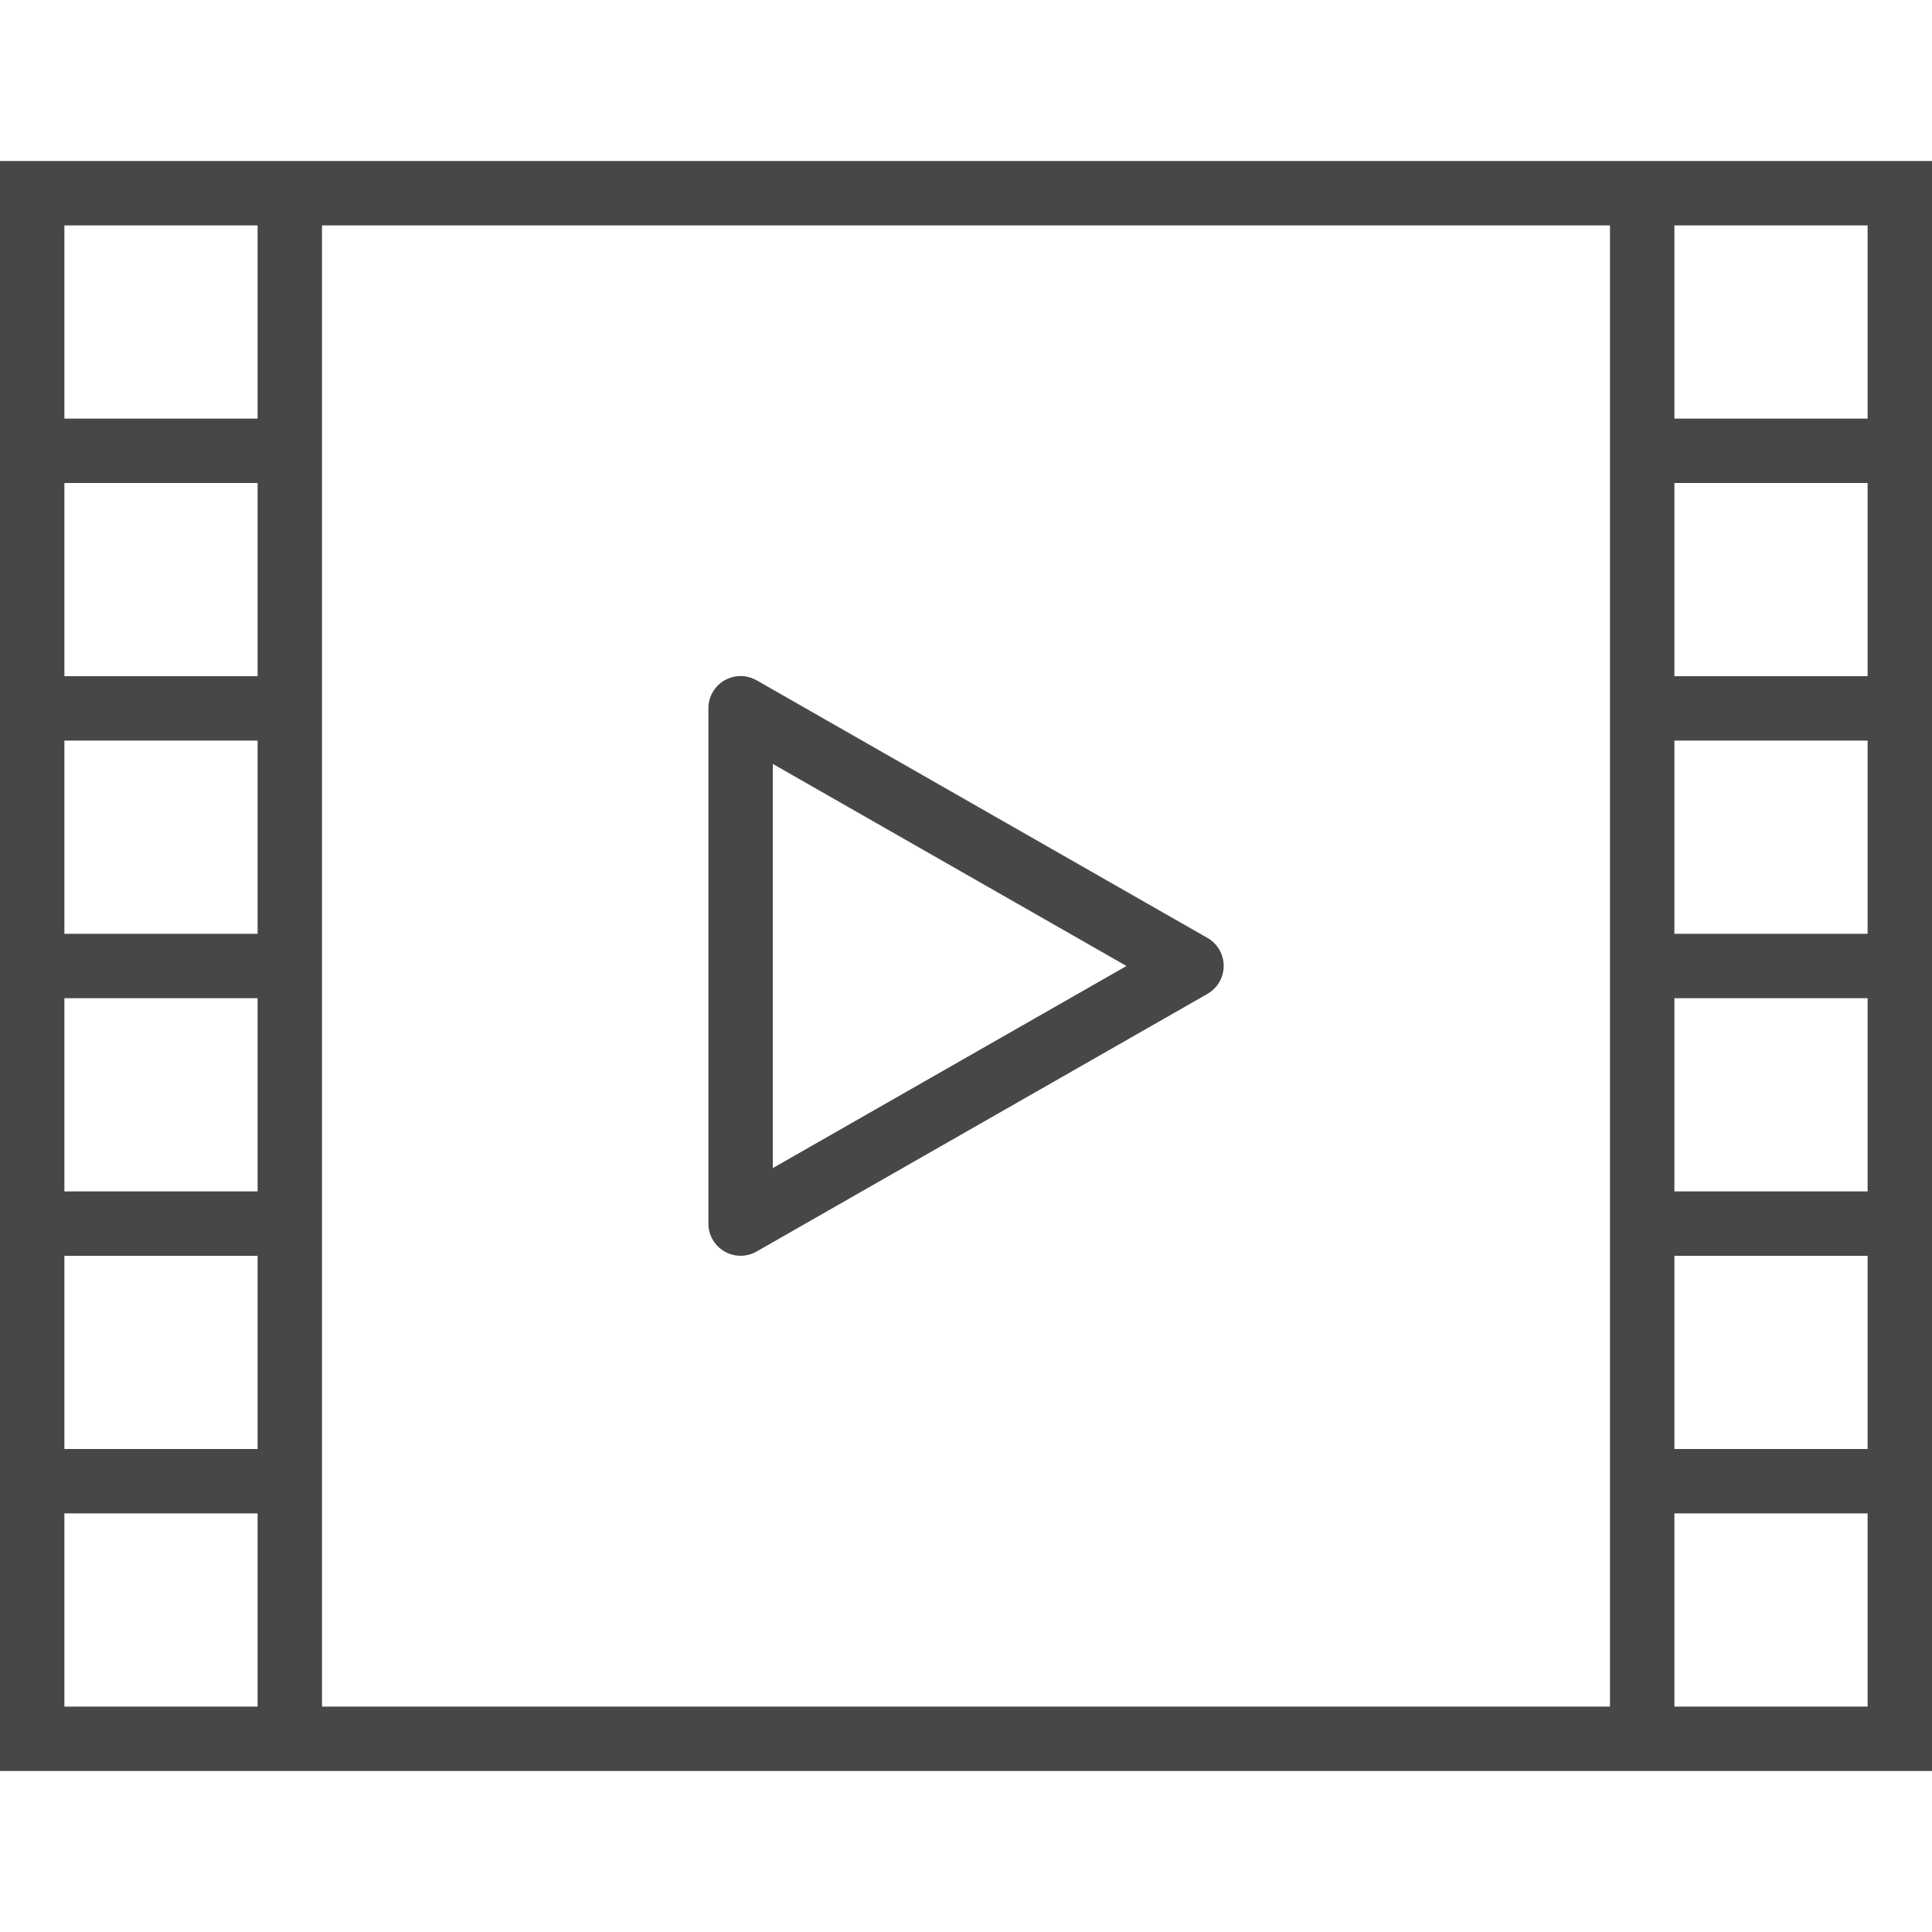
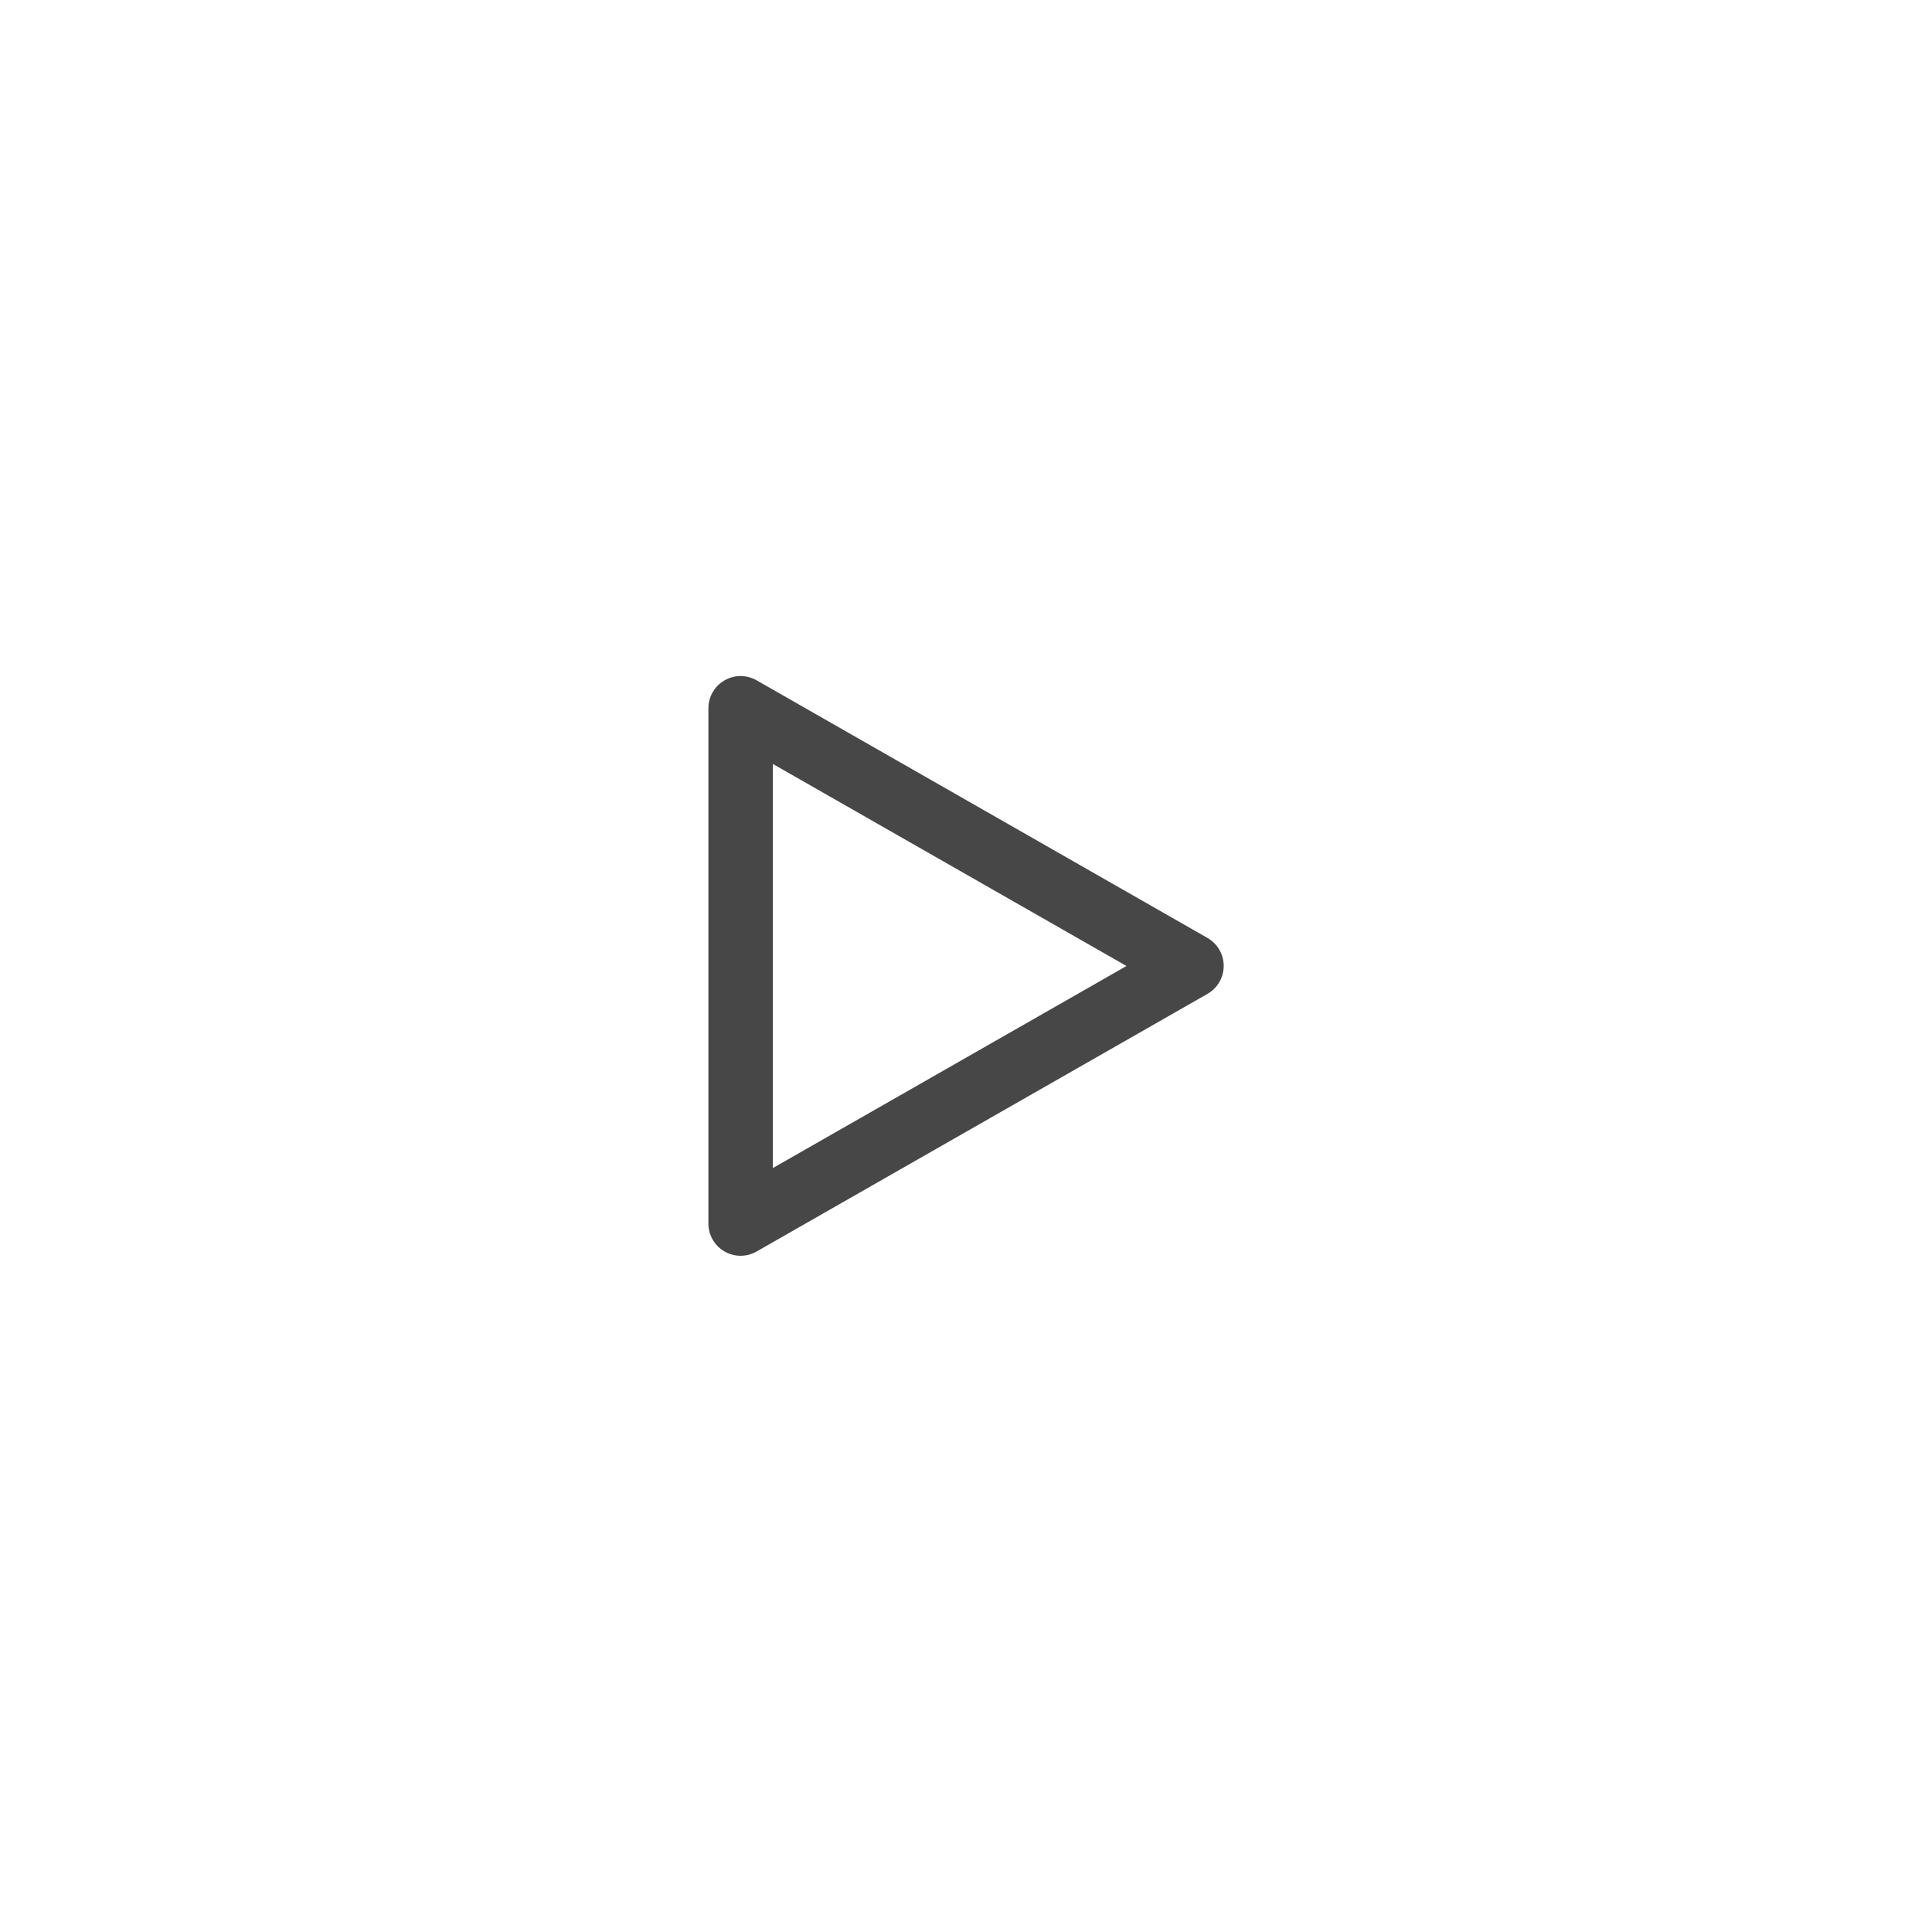
<svg xmlns="http://www.w3.org/2000/svg" width="213" height="213" viewBox="0 0 213 213" fill="none">
-   <path d="M177.5 17.75H0V195.25H213V17.75H177.5ZM28.4 188.15H7.1V166.85H28.4V188.15ZM28.4 159.75H7.1V138.45H28.4V159.75ZM28.4 131.35H7.1V110.05H28.4V131.35ZM28.4 102.95H7.1V81.65H28.4V102.95ZM28.4 74.55H7.1V53.25H28.4V74.55ZM28.4 46.15H7.1V24.85H28.4V46.15ZM177.5 188.15H35.5V24.85H177.5V188.15ZM205.9 188.15H184.6V166.85H205.9V188.15ZM205.9 159.75H184.6V138.45H205.9V159.75ZM205.9 131.35H184.6V110.05H205.9V131.35ZM205.9 102.95H184.6V81.65H205.9V102.95ZM205.9 74.55H184.6V53.25H205.9V74.55ZM205.9 46.15H184.6V24.85H205.9V46.15Z" fill="#474747" />
  <path d="M134.443 104.727C134.129 104.177 133.674 103.723 133.125 103.408L83.425 75.008C81.727 74.028 79.556 74.61 78.575 76.308C78.261 76.853 78.097 77.471 78.1 78.1V134.9C78.101 136.167 78.777 137.338 79.875 137.971C80.973 138.605 82.326 138.605 83.425 137.971L133.125 109.571C134.826 108.598 135.417 106.429 134.443 104.727ZM85.2 128.78V84.221L124.193 106.5L85.2 128.78Z" fill="#474747" />
</svg>